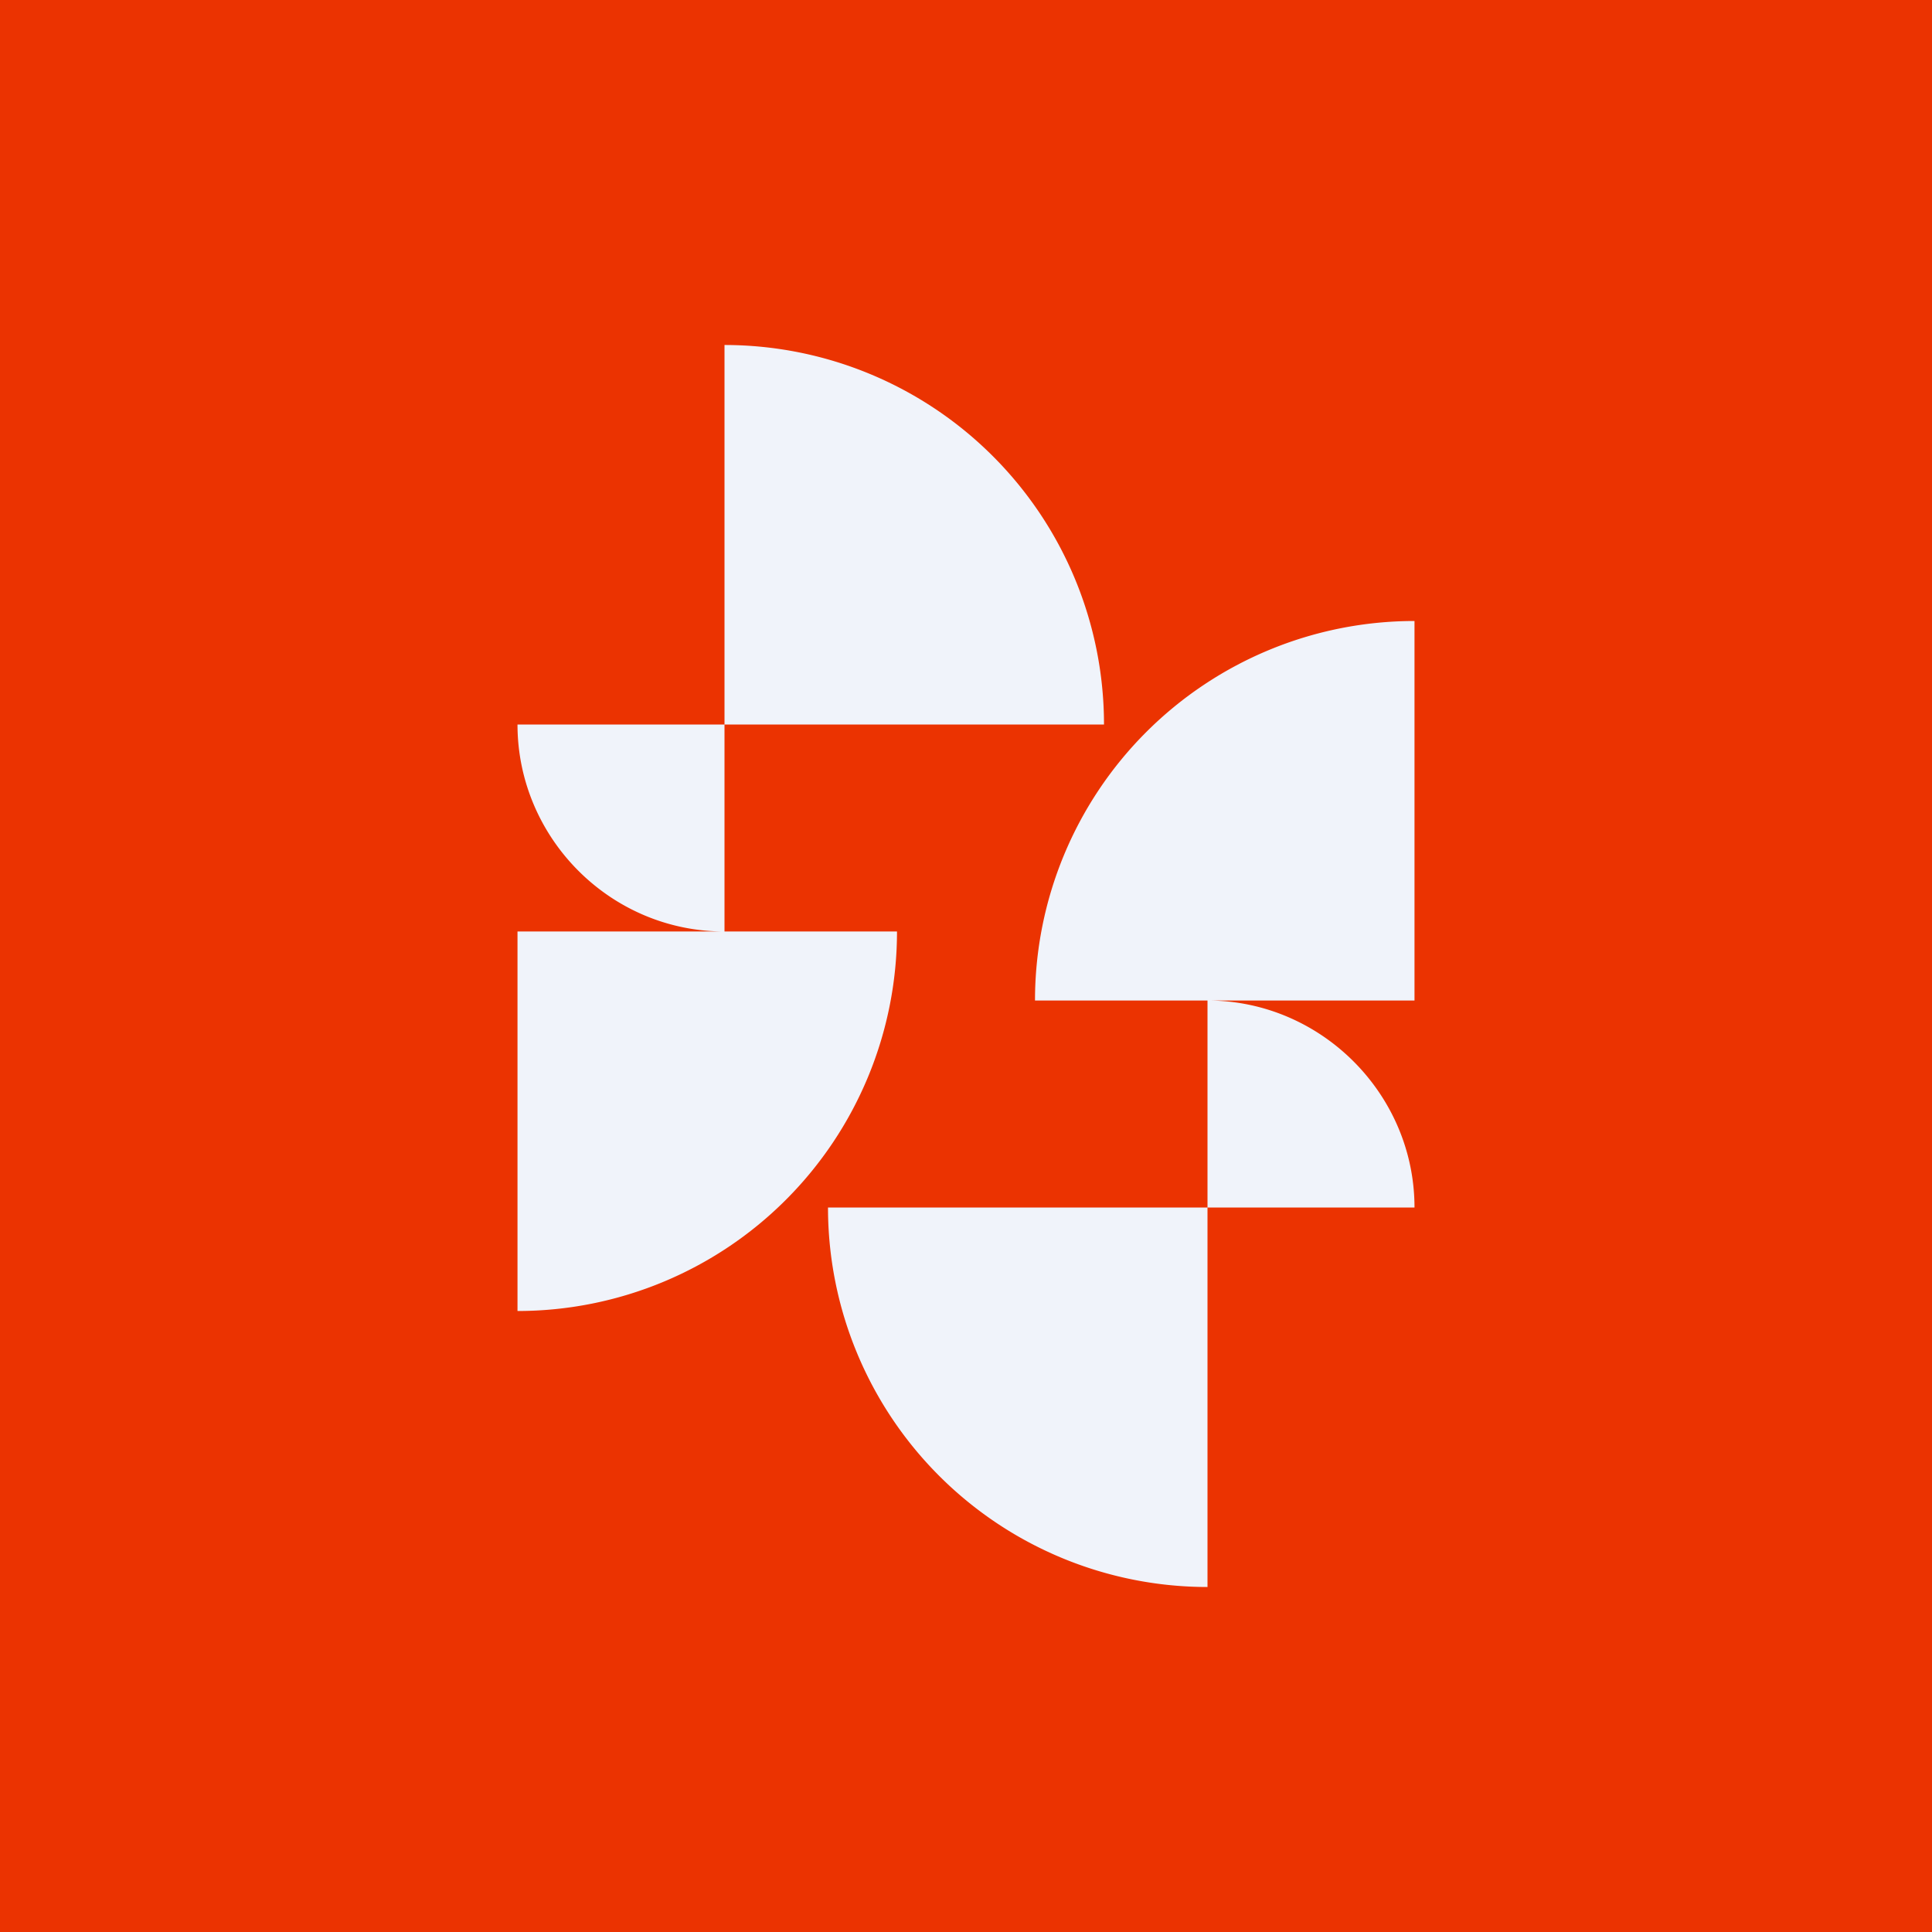
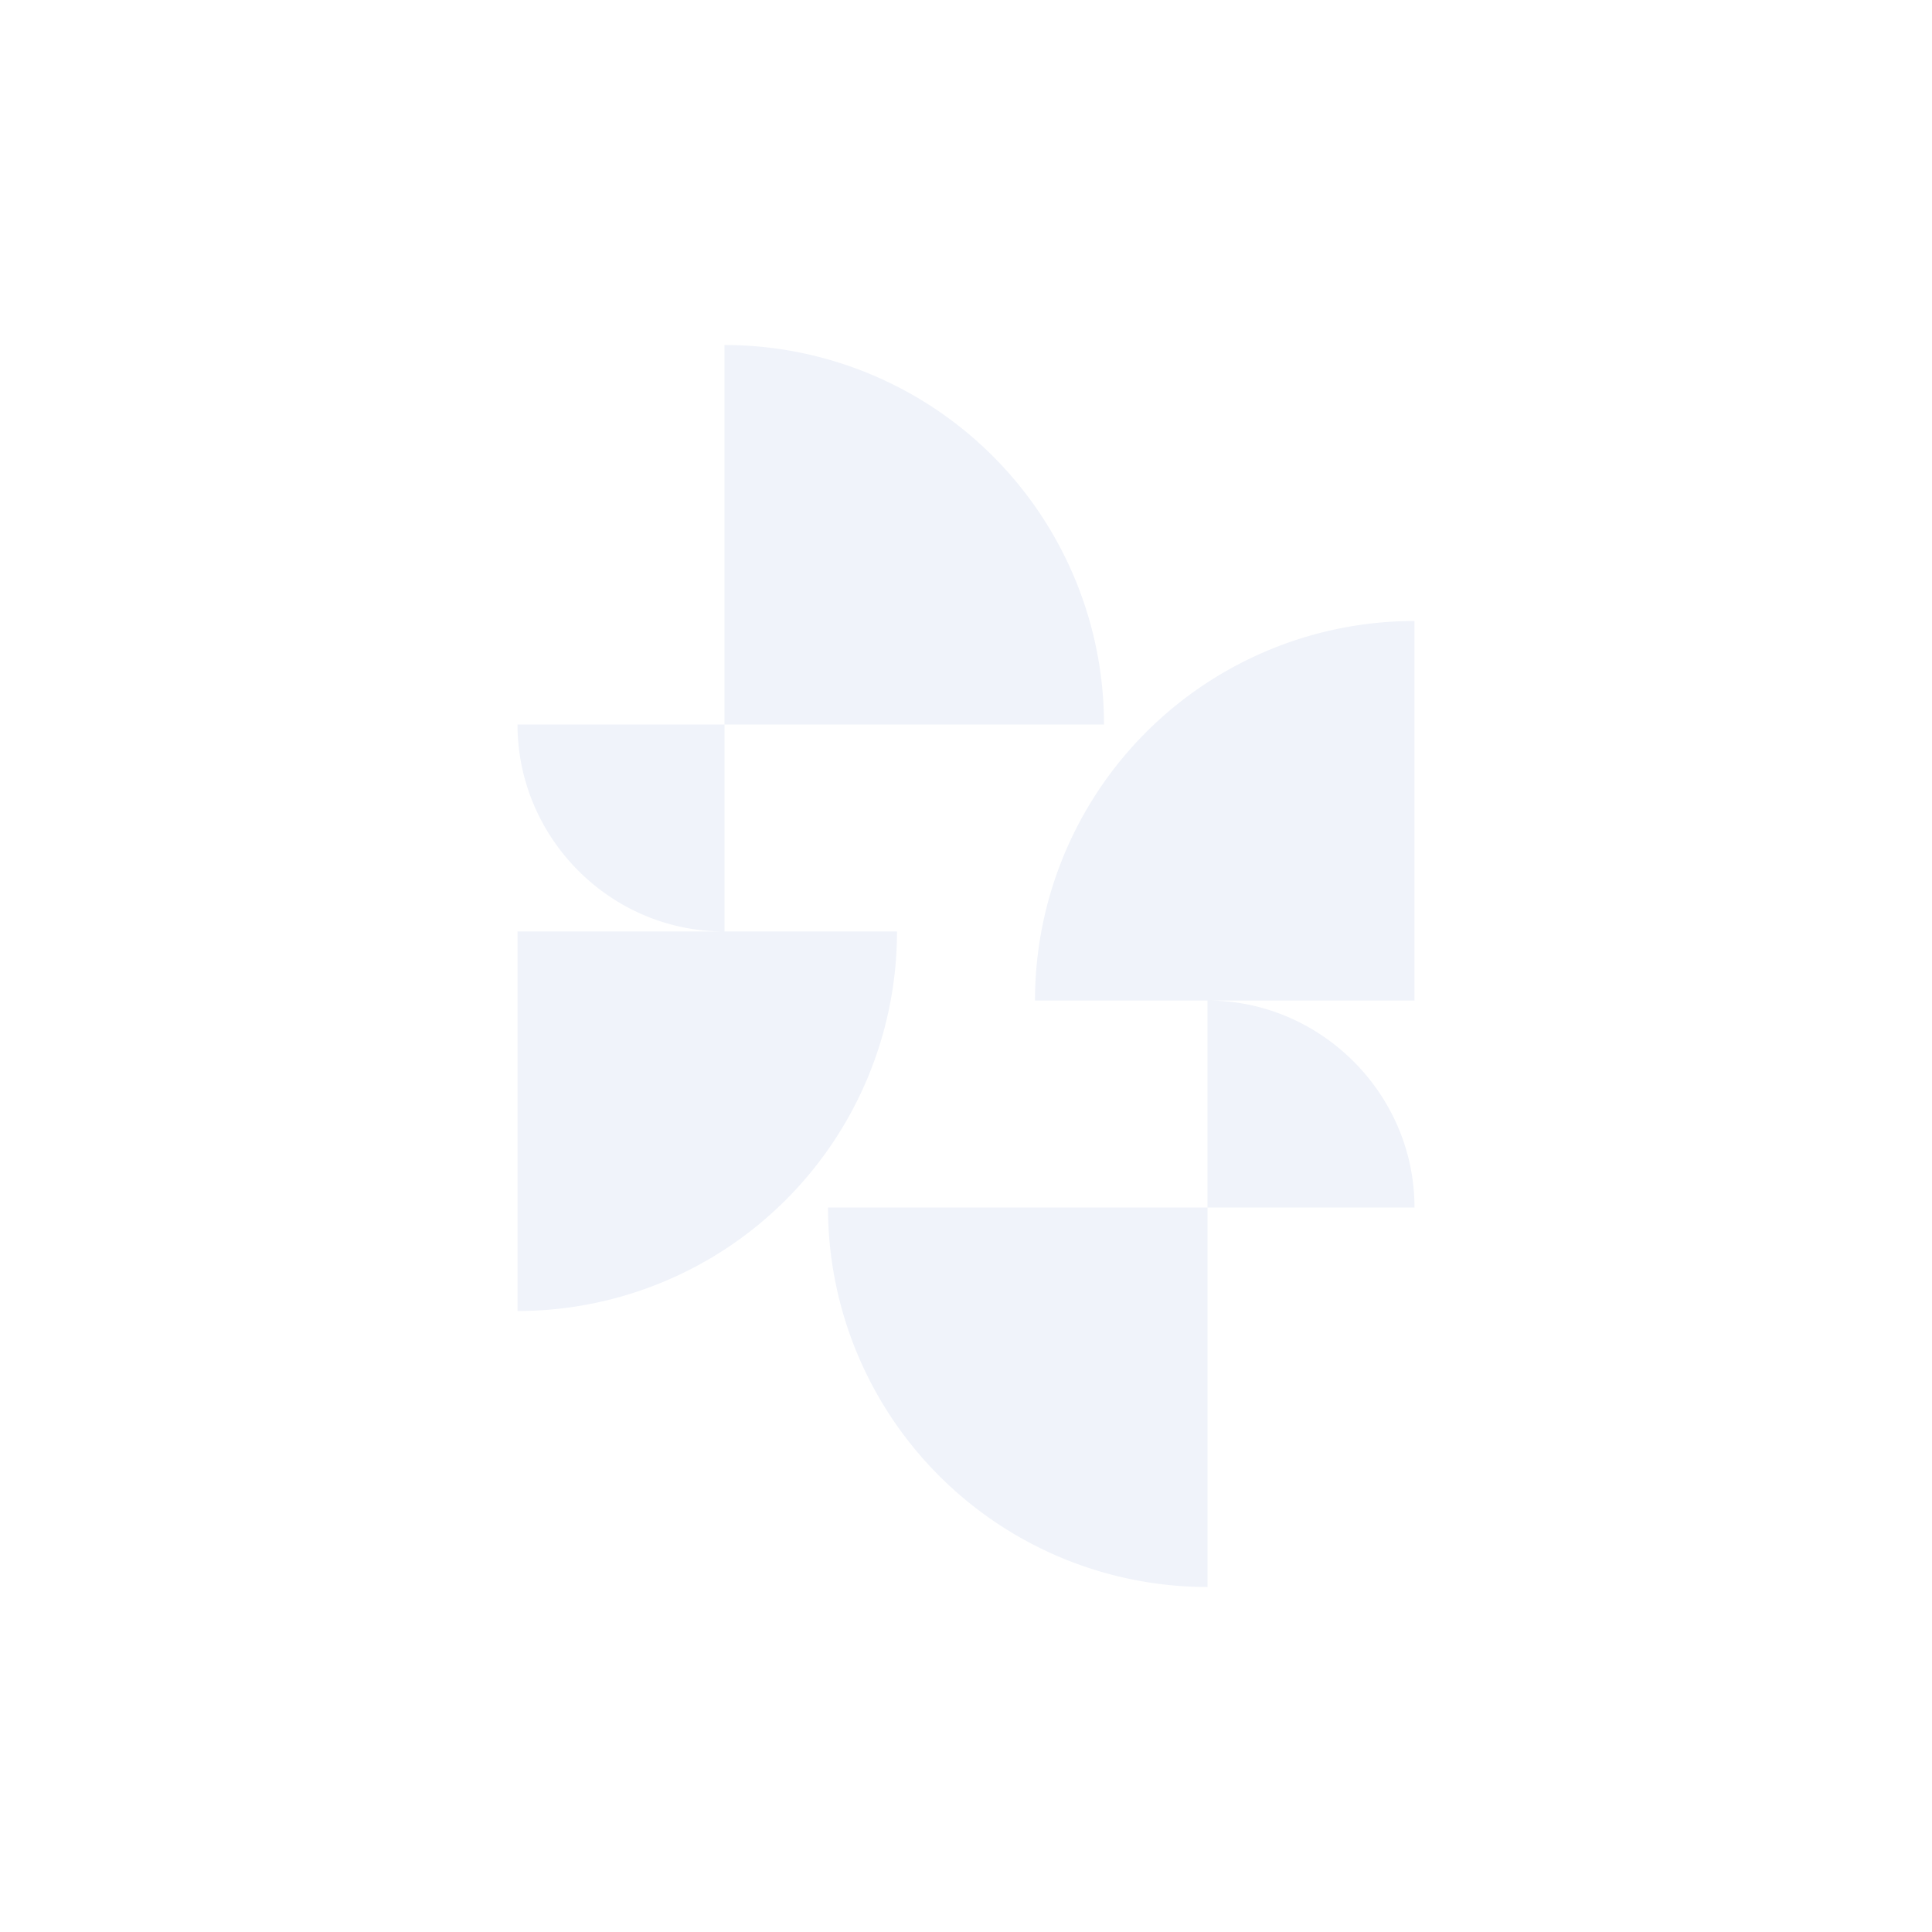
<svg xmlns="http://www.w3.org/2000/svg" width="56" height="56" viewBox="0 0 56 56">
-   <path fill="#EB3301" d="M0 0h56v56H0z" />
  <path d="M15 27h11a11 11 0 0 1-11 11V27ZM35 35H24a11 11 0 0 0 11 11V35ZM41 29H30a11 11 0 0 1 11-11v11ZM21 21h11a11 11 0 0 0-11-11v11ZM35 35h6c0-3.29-2.71-6-6-6v6ZM21 21h-6c0 3.27 2.67 6 6 6v-6Z" fill="#F0F3FA" />
</svg>